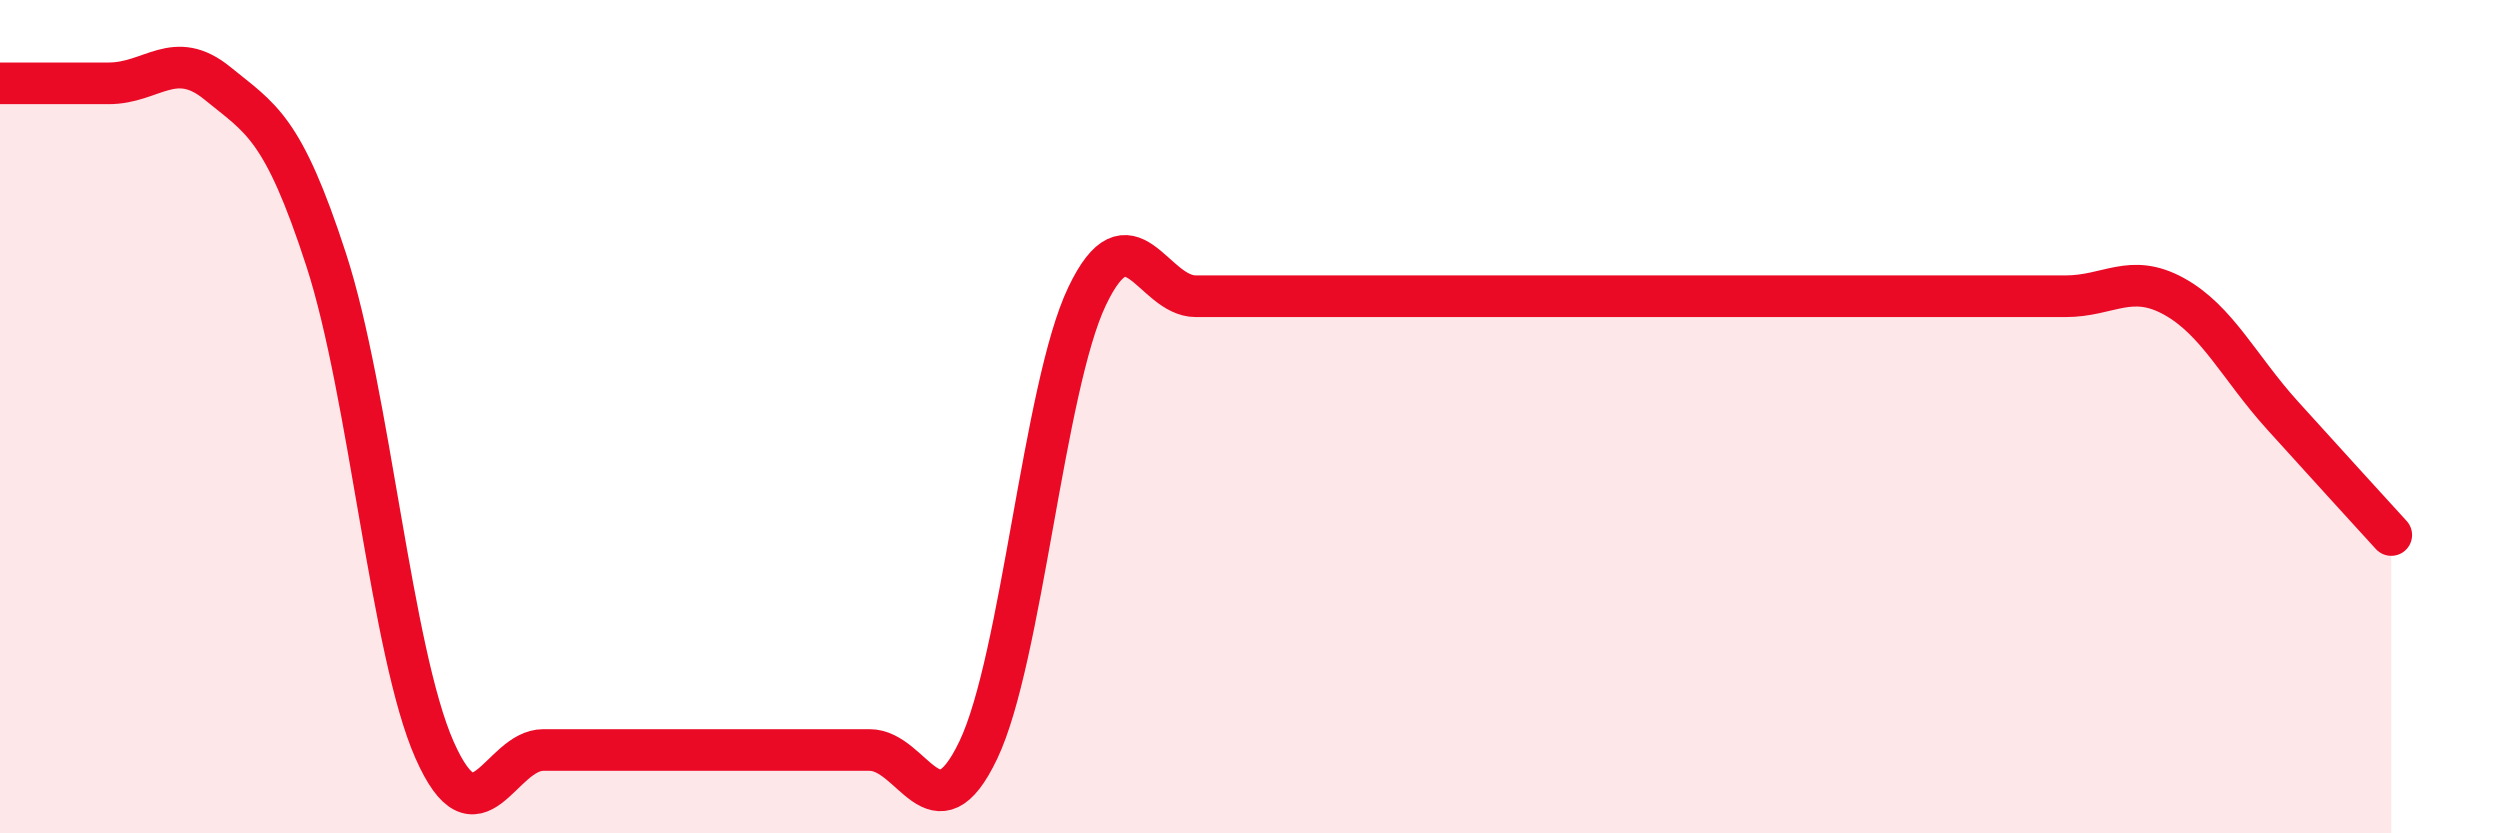
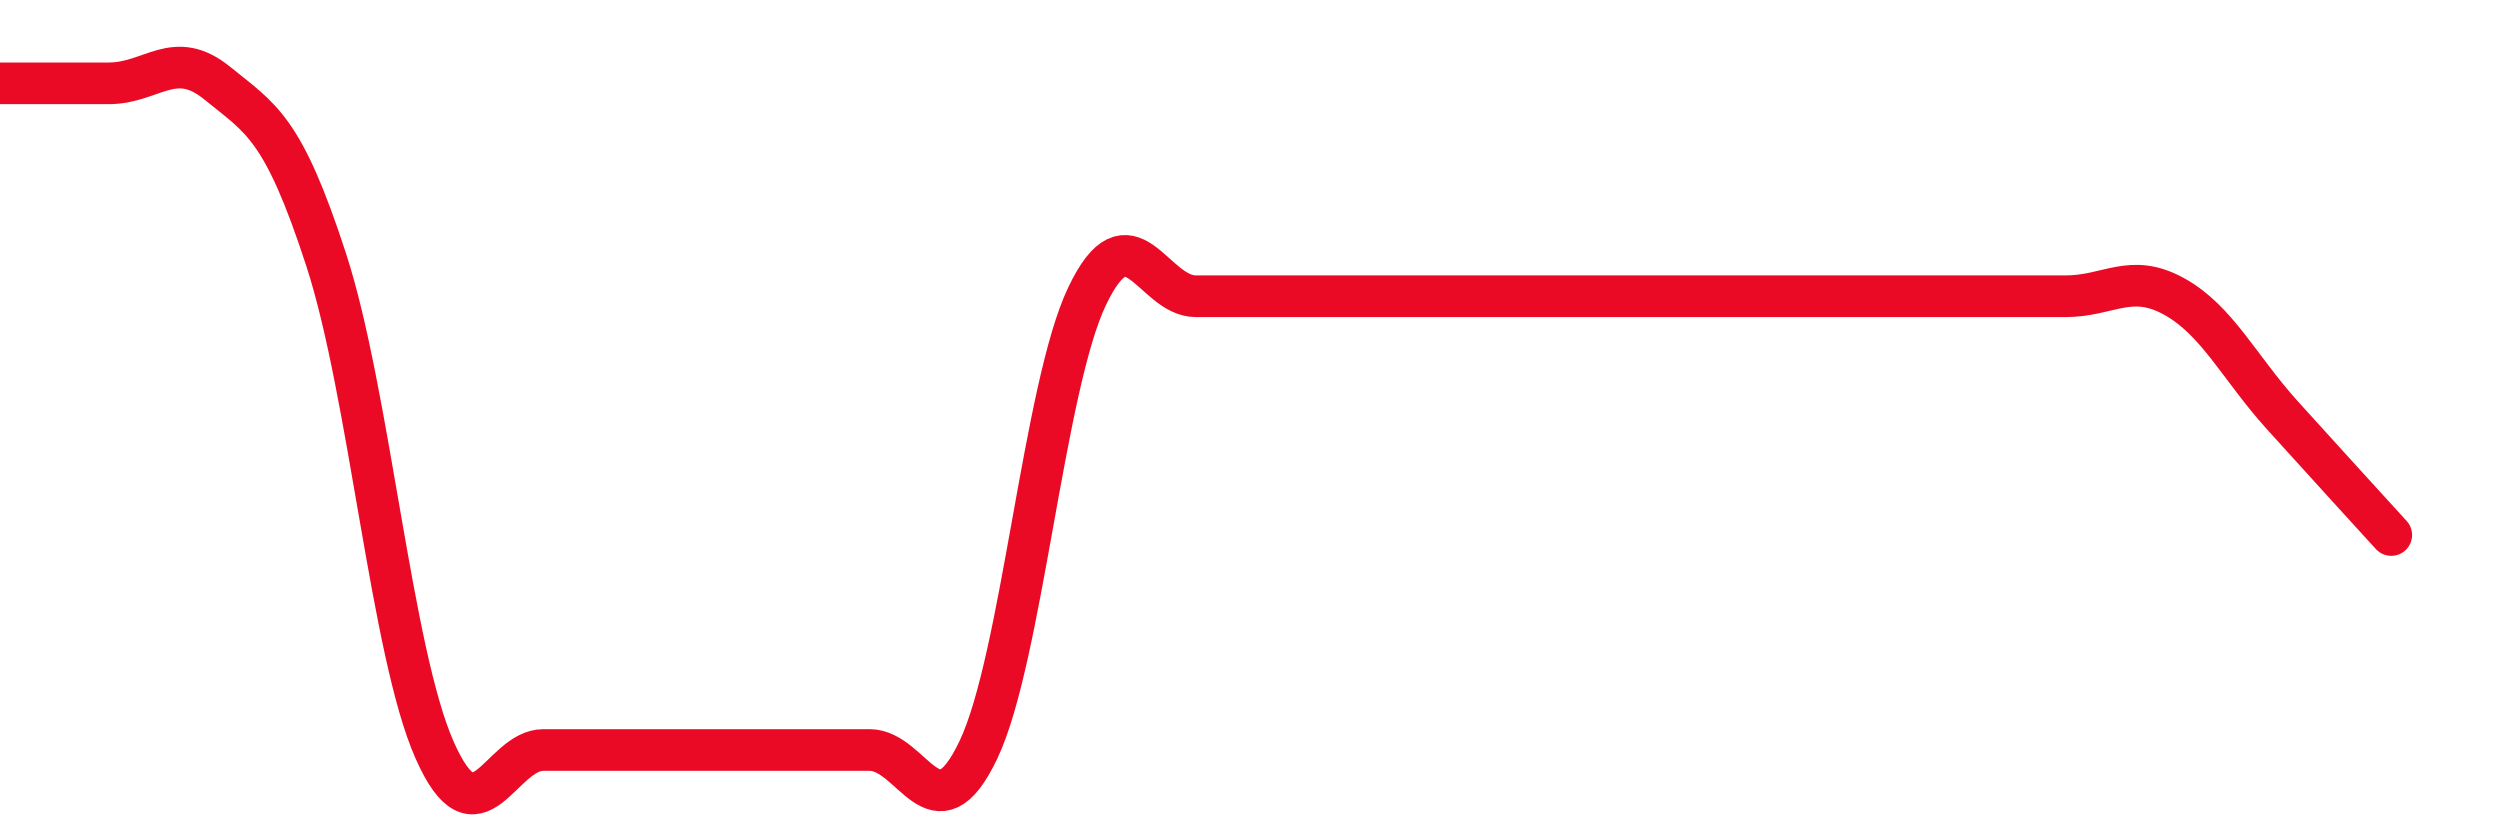
<svg xmlns="http://www.w3.org/2000/svg" width="60" height="20" viewBox="0 0 60 20">
-   <path d="M 0,2 C 0.52,2 1.57,2 2.61,2 C 3.65,2 4.18,1.15 5.22,2 C 6.26,2.85 6.79,3.04 7.83,6.24 C 8.87,9.44 9.39,15.65 10.43,18 C 11.47,20.35 12,18 13.04,18 C 14.08,18 14.61,18 15.65,18 C 16.69,18 17.22,18 18.26,18 C 19.3,18 19.83,18 20.87,18 C 21.91,18 22.44,20.18 23.48,18 C 24.52,15.82 25.05,9.29 26.09,7.11 C 27.13,4.93 27.66,7.11 28.7,7.11 C 29.74,7.11 30.26,7.11 31.3,7.11 C 32.34,7.11 32.87,7.11 33.91,7.11 C 34.95,7.11 35.48,7.11 36.52,7.11 C 37.56,7.11 38.09,7.11 39.13,7.11 C 40.17,7.11 40.7,7.11 41.74,7.11 C 42.78,7.11 43.31,7.11 44.35,7.11 C 45.39,7.11 45.92,7.11 46.96,7.11 C 48,7.11 48.53,7.11 49.57,7.11 C 50.61,7.11 51.13,6.54 52.17,7.11 C 53.21,7.68 53.74,8.82 54.78,9.97 C 55.82,11.12 56.87,12.27 57.39,12.84L57.39 20L0 20Z" fill="#EB0A25" opacity="0.1" stroke-linecap="round" stroke-linejoin="round" />
  <path d="M 0,2 C 0.52,2 1.57,2 2.61,2 C 3.65,2 4.18,1.15 5.22,2 C 6.26,2.85 6.79,3.04 7.83,6.24 C 8.87,9.44 9.39,15.65 10.43,18 C 11.47,20.35 12,18 13.04,18 C 14.08,18 14.61,18 15.65,18 C 16.69,18 17.22,18 18.26,18 C 19.3,18 19.83,18 20.87,18 C 21.91,18 22.44,20.18 23.48,18 C 24.52,15.82 25.05,9.29 26.09,7.11 C 27.13,4.93 27.66,7.11 28.7,7.11 C 29.74,7.11 30.26,7.11 31.3,7.11 C 32.34,7.11 32.87,7.11 33.91,7.11 C 34.95,7.11 35.48,7.11 36.52,7.11 C 37.56,7.11 38.09,7.11 39.13,7.11 C 40.17,7.11 40.7,7.11 41.74,7.11 C 42.78,7.11 43.31,7.11 44.35,7.11 C 45.39,7.11 45.92,7.11 46.96,7.11 C 48,7.11 48.53,7.11 49.57,7.11 C 50.61,7.11 51.13,6.54 52.17,7.11 C 53.21,7.68 53.74,8.82 54.78,9.97 C 55.82,11.12 56.87,12.27 57.39,12.84" stroke="#EB0A25" stroke-width="1" fill="none" stroke-linecap="round" stroke-linejoin="round" />
</svg>